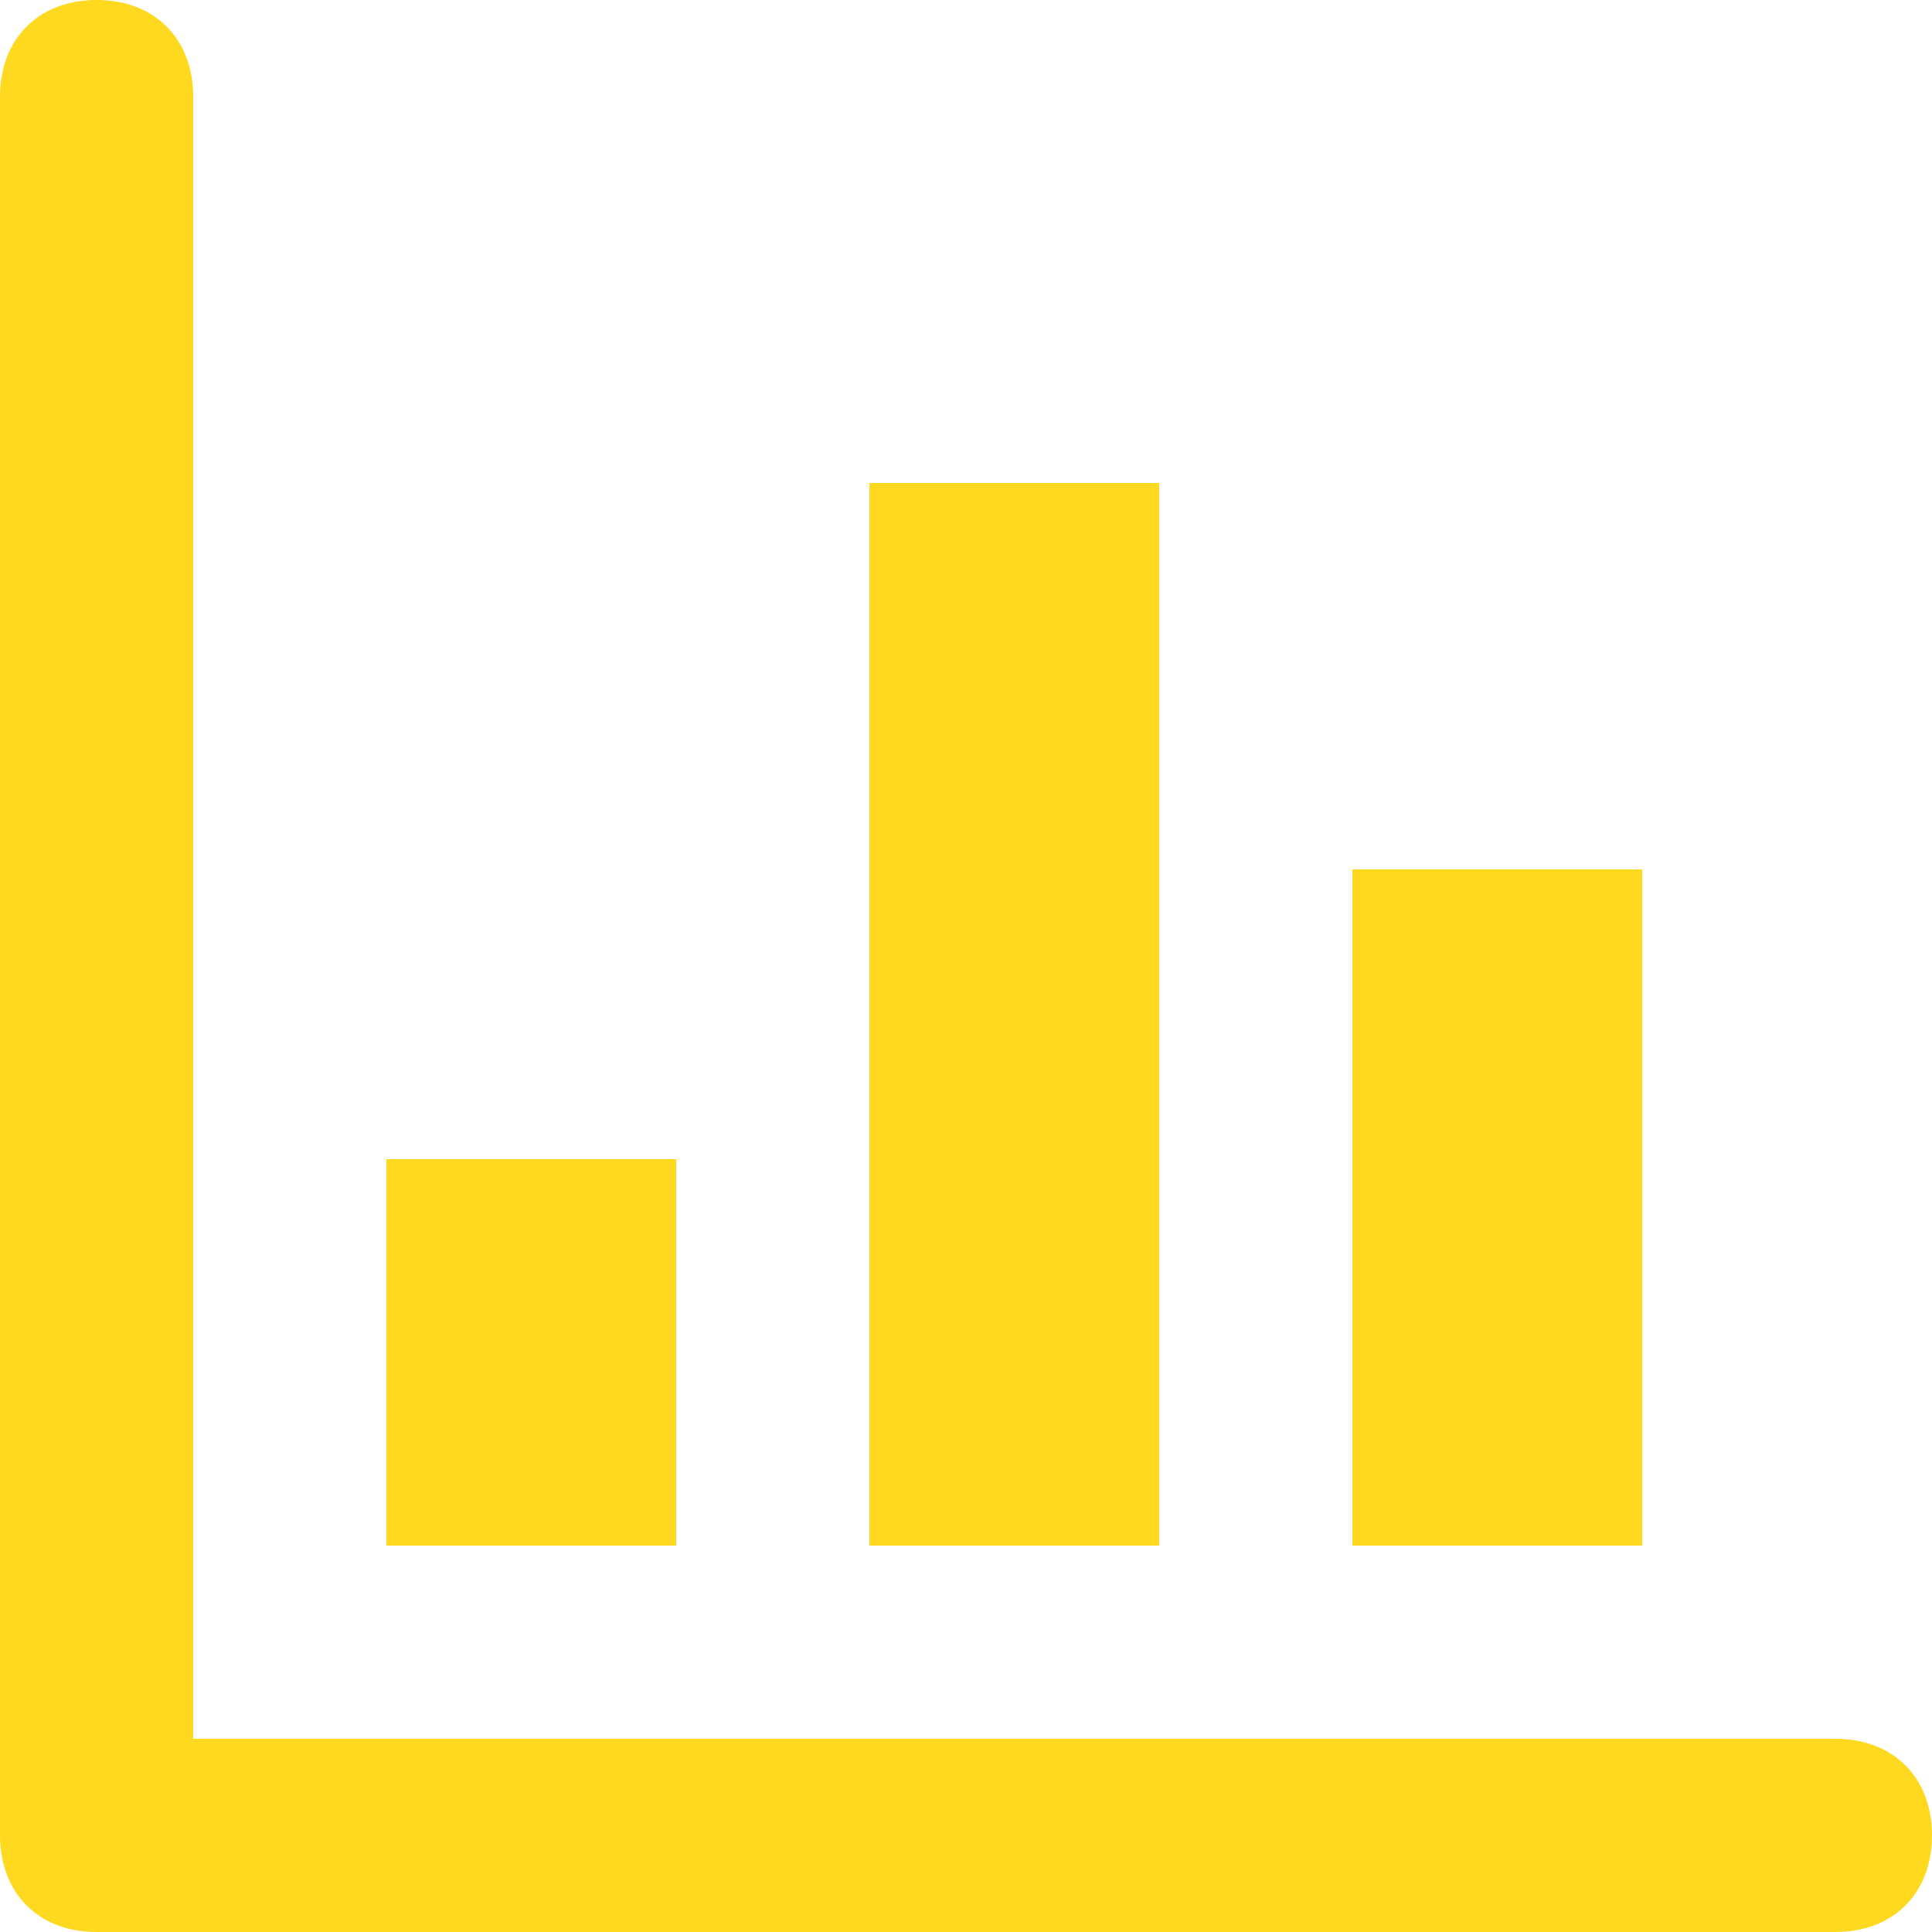
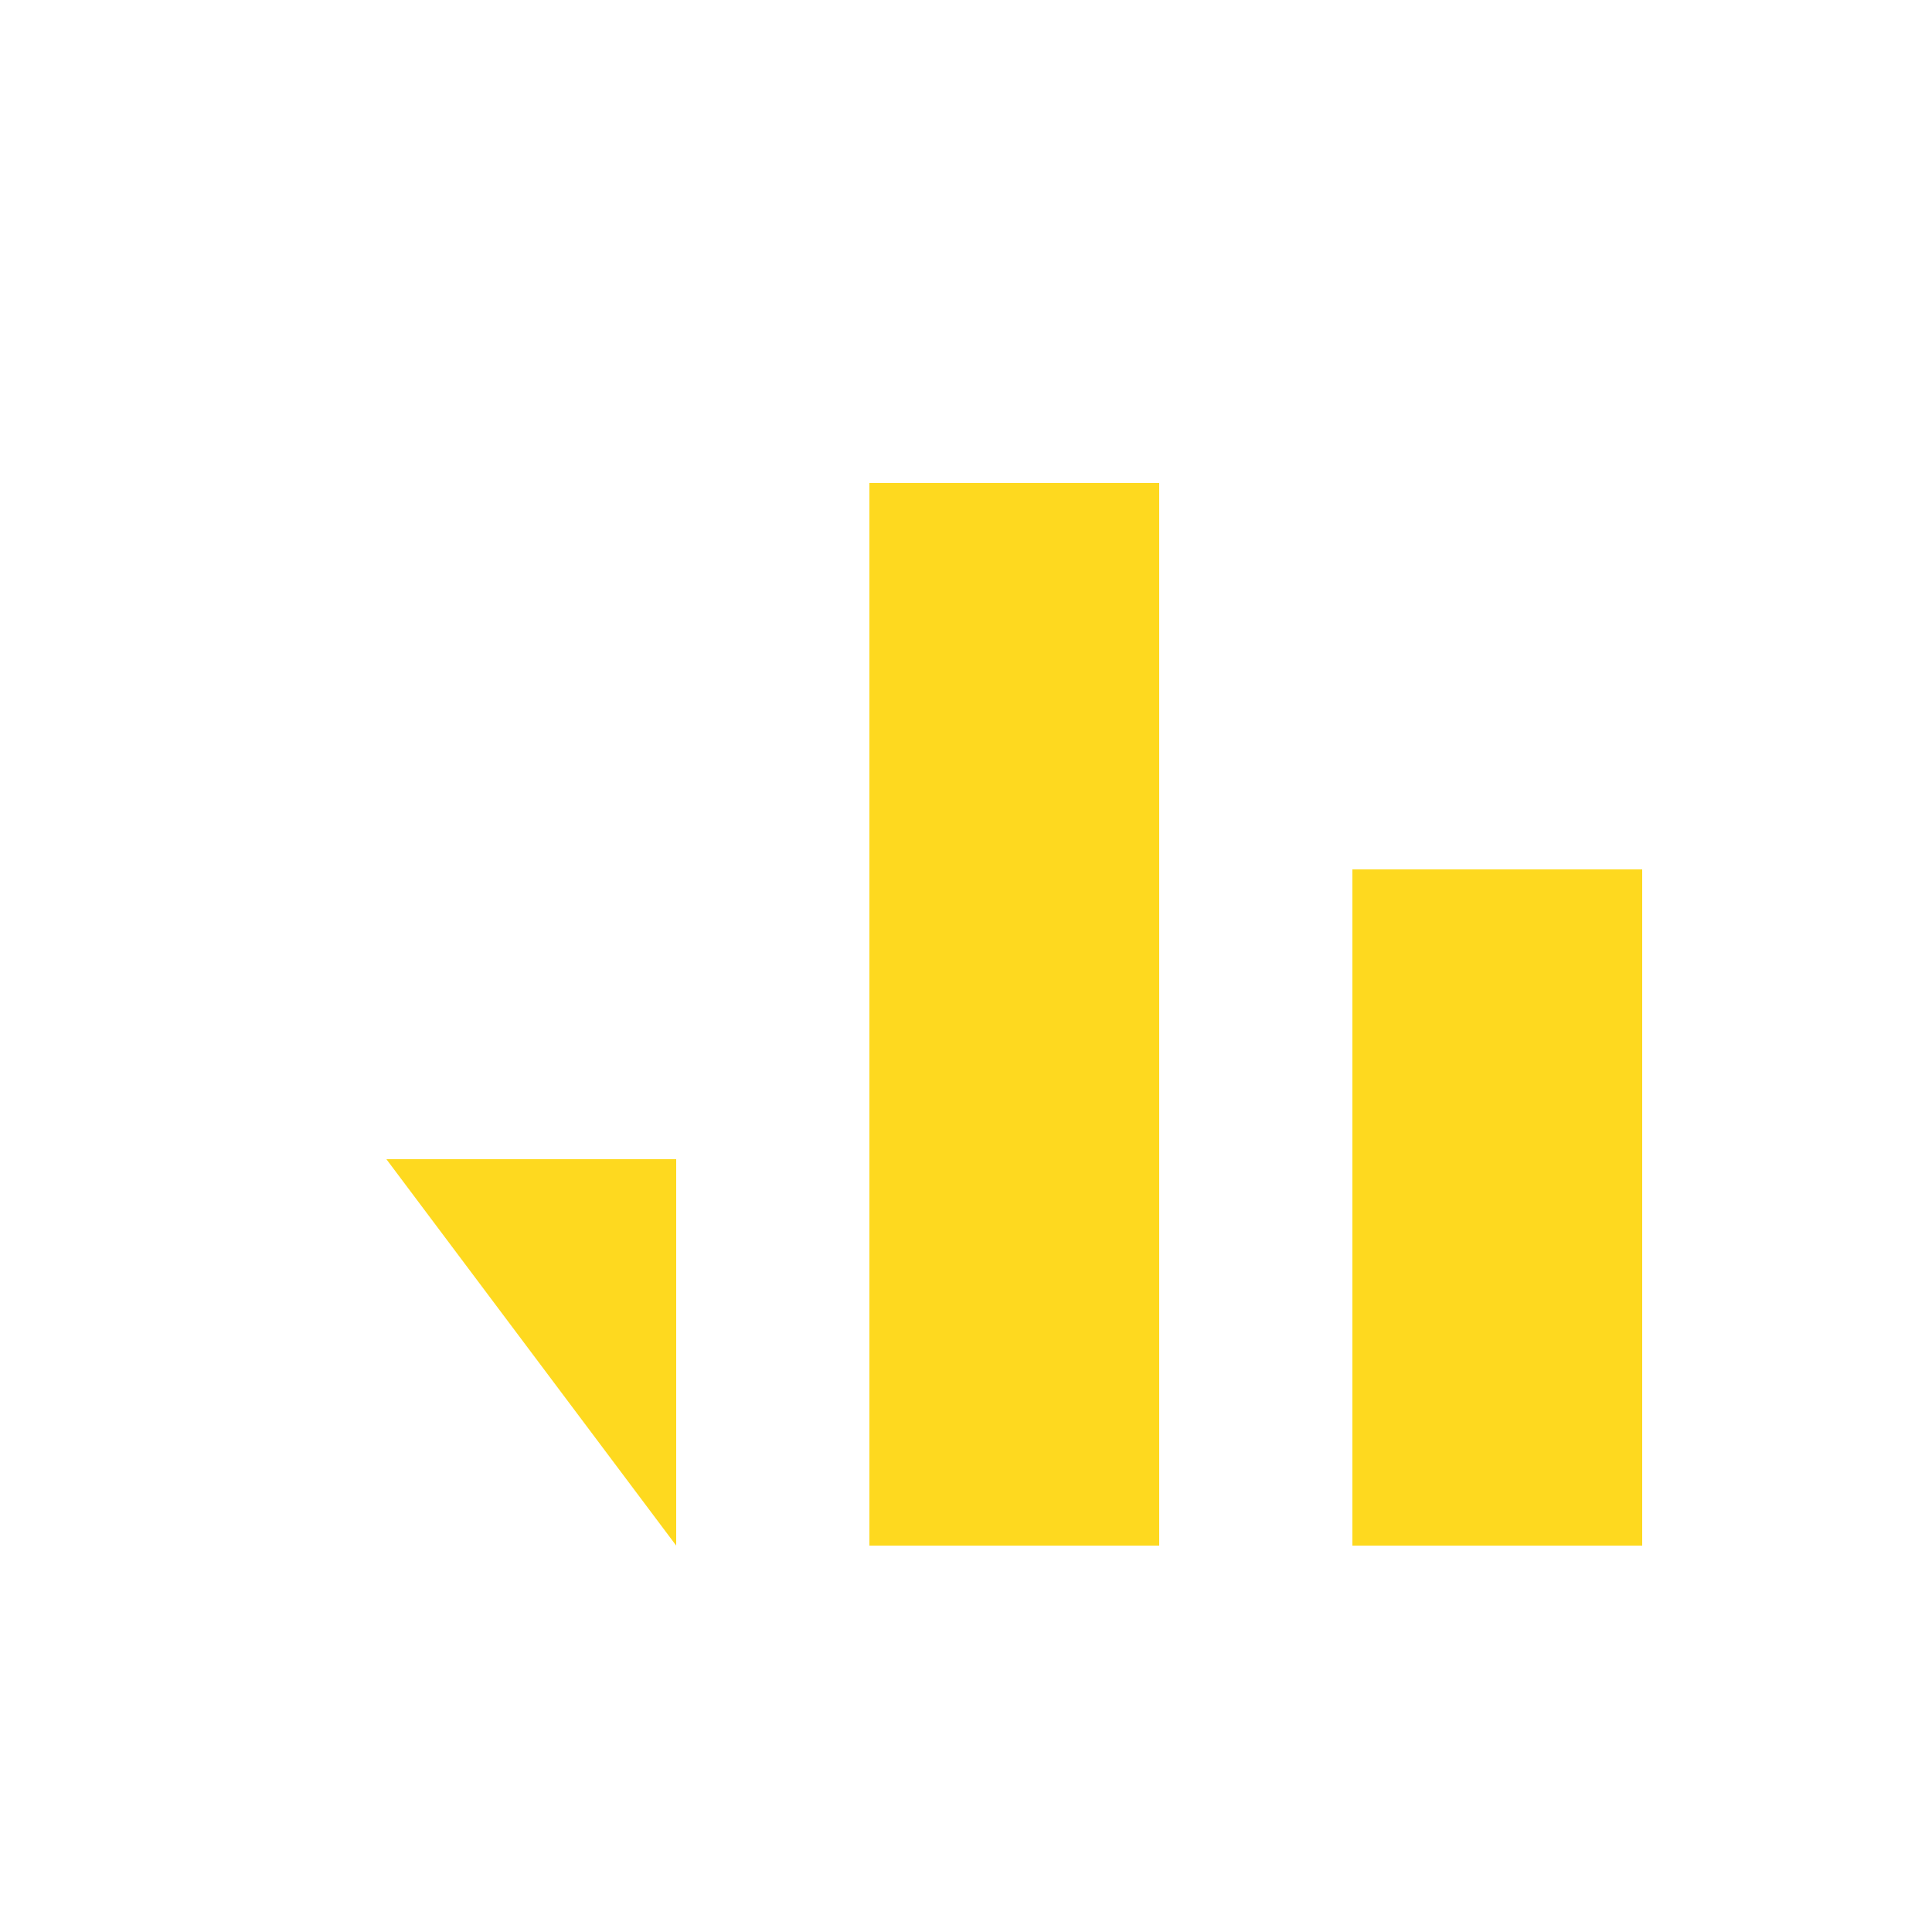
<svg xmlns="http://www.w3.org/2000/svg" width="30" height="30" viewBox="0 0 20 20" xml:space="preserve">
-   <path d="M19 20H1c-.6 0-1-.4-1-1V1c0-.6.4-1 1-1s1 .4 1 1v17h17c.6 0 1 .4 1 1s-.4 1-1 1" fill="#FED91F" />
-   <path fill="#FED91F" d="M4 12h3v4H4zm5-7h3v11H9zm5 4h3v7h-3z" />
+   <path fill="#FED91F" d="M4 12h3v4zm5-7h3v11H9zm5 4h3v7h-3z" />
</svg>